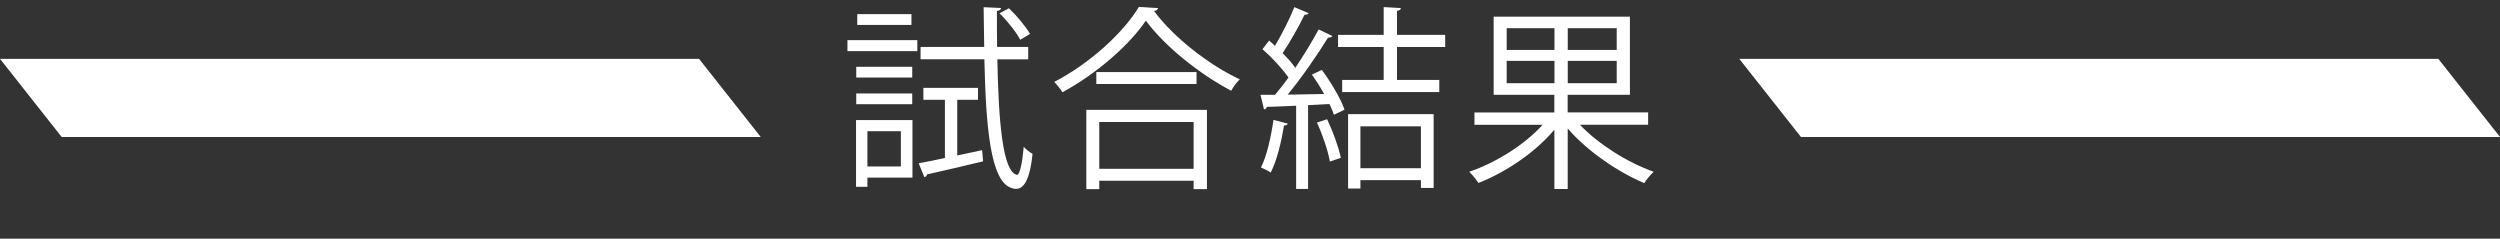
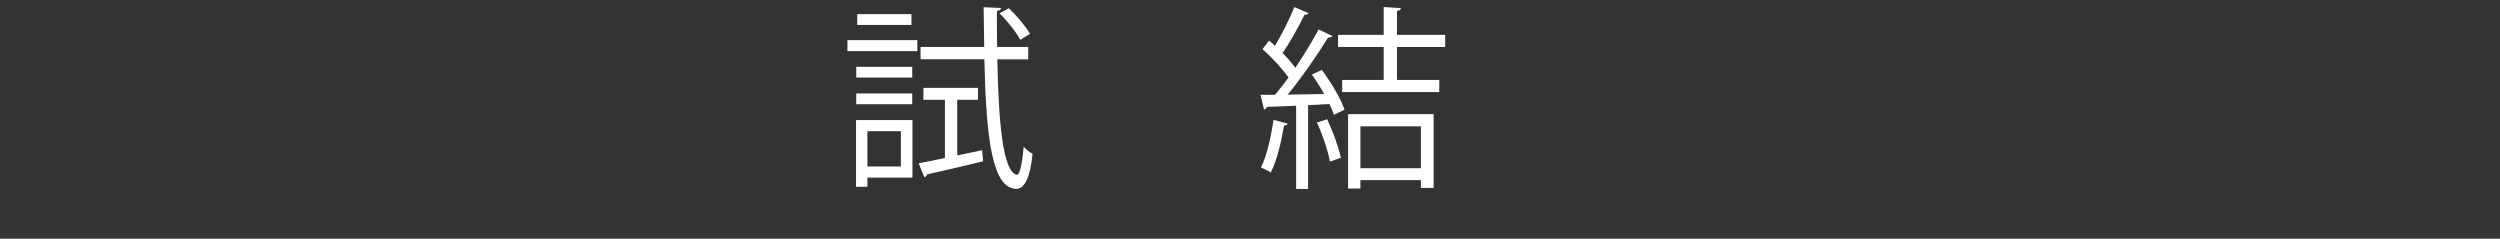
<svg xmlns="http://www.w3.org/2000/svg" id="_イヤー_2" viewBox="0 0 576 54.99">
  <rect x="0" y="0" width="576" height="54.99" fill="#333333" stroke="none" />
  <defs>
    <style>.cls-1{fill:#fff;}</style>
  </defs>
  <g id="_ループ_136">
    <g>
      <g>
        <path class="cls-1" d="M195.25,11.78v-2.53h16.1v2.53h-16.1Zm14.98,15.88v13.26h-10.38v2.12h-2.62v-15.38h12.99Zm-.05-12.27v2.48h-12.9v-2.48h12.9Zm-12.9,8.62v-2.48h12.9v2.48h-12.9Zm12.72-20.75v2.48h-12.49V3.25h12.49Zm-2.44,26.97h-7.71v8.12h7.71v-8.12Zm12.99,5.59l5.73-1.22,.23,2.57c-4.78,1.13-9.79,2.34-12.94,3.02-.05,.36-.27,.54-.59,.63l-1.31-3.2c1.71-.32,3.79-.72,6.04-1.22v-13.4h-4.96v-2.75h12.58v2.75h-4.78v12.81Zm16.37-22.15h-7.13c.27,14.21,1.22,25.94,4.51,26.61h.04c.63,0,1.22-2.89,1.53-6.45,.54,.63,1.49,1.31,2.03,1.62-.54,5.5-1.85,8.07-3.79,8.07-.32,0-.63-.04-.95-.18-5.01-1.35-6-14.25-6.36-29.68h-14.7v-2.84h14.66l-.13-9.16,4.01,.18c0,.36-.32,.59-.95,.68,0,2.8,0,5.59,.04,8.3h7.17v2.84Zm-4.47-11.77c1.85,1.76,3.92,4.24,4.87,5.91l-2.25,1.35c-.9-1.71-2.93-4.29-4.78-6.09l2.17-1.17Z" />
-         <path class="cls-1" d="M266.84,1.86c-.13,.41-.45,.59-.95,.68,4.47,6.04,12.67,12.45,19.76,15.74-.72,.68-1.49,1.71-1.98,2.62-7.17-3.74-15.34-10.24-19.67-16.15-3.74,5.59-11.32,12.22-19.21,16.51-.41-.68-1.26-1.76-1.89-2.39,8.03-4.15,15.88-11.23,19.49-17.27l4.46,.27Zm-16.55,41.72V25.31h27.79v18.27h-3.07v-1.94h-21.74v1.94h-2.98Zm2.3-26.97h23.09v2.75h-23.09v-2.75Zm22.42,11.5h-21.74v10.78h21.74v-10.78Z" />
-         <path class="cls-1" d="M305.09,21.66c-.86-1.53-1.85-3.11-2.84-4.47l2.3-1.08c2.12,2.84,4.38,6.68,5.23,9.16l-2.44,1.17c-.23-.72-.59-1.58-1.04-2.48l-4.92,.27v19.3h-2.75V24.36c-2.57,.09-4.92,.23-6.77,.27-.04,.36-.32,.5-.63,.59l-.81-3.38h3.34c.99-1.17,2.08-2.53,3.11-3.97-1.4-2.03-3.83-4.65-6-6.54l1.53-1.98c.45,.36,.9,.77,1.35,1.22,1.58-2.66,3.43-6.31,4.47-8.93l3.29,1.4c-.18,.27-.45,.36-.95,.36-1.26,2.62-3.34,6.31-5.05,8.84,1.17,1.17,2.21,2.35,2.93,3.38,2.03-3.02,3.97-6.22,5.37-8.84l3.2,1.53c-.18,.22-.54,.36-1.04,.36-2.35,3.83-6.04,9.2-9.29,13.13l8.39-.14Zm-8.39,6.81c-.09,.27-.36,.45-.86,.45-.63,3.83-1.67,8.16-3.07,10.83-.59-.41-1.58-.86-2.25-1.17,1.31-2.53,2.3-6.86,2.89-10.96l3.29,.86Zm9.7,8.75c-.41-2.44-1.67-6.18-2.98-8.98l2.35-.77c1.35,2.84,2.66,6.45,3.16,8.89l-2.53,.86Zm26.57-26.39h-11.1v7.58h9.74v2.8h-22.37v-2.8h9.56v-7.58h-10.51v-2.8h10.51V1.63l3.97,.23c-.04,.36-.32,.59-.9,.63v5.55h11.1v2.8Zm-22.37,32.61V26.3h19.71v17h-2.93v-1.8h-13.94v1.94h-2.84Zm16.78-14.34h-13.94v9.65h13.94v-9.65Z" />
-         <path class="cls-1" d="M379.75,28.74h-15.74c4.28,4.51,11.05,8.75,17,10.83-.68,.63-1.67,1.8-2.17,2.62-6.04-2.53-13.12-7.35-17.64-12.58v13.94h-3.07v-13.67c-4.42,5.28-11.32,9.88-17.5,12.27-.5-.77-1.44-1.94-2.12-2.57,6.09-2.07,12.76-6.22,16.91-10.83h-15.7v-2.84h18.4v-4.06h-13.98V3.84h31.39V21.84h-14.34v4.06h18.54v2.84Zm-32.61-22.24v5.01h11.01V6.5h-11.01Zm0,12.67h11.01v-5.14h-11.01v5.14Zm25.35-7.67V6.5h-11.28v5.01h11.28Zm0,7.67v-5.14h-11.28v5.14h11.28Z" />
+         <path class="cls-1" d="M305.09,21.66c-.86-1.53-1.85-3.11-2.84-4.47l2.3-1.08c2.12,2.84,4.38,6.68,5.23,9.16l-2.44,1.17c-.23-.72-.59-1.58-1.04-2.48l-4.92,.27v19.3h-2.75V24.36c-2.57,.09-4.92,.23-6.77,.27-.04,.36-.32,.5-.63,.59l-.81-3.38h3.34c.99-1.17,2.08-2.53,3.11-3.97-1.4-2.03-3.83-4.65-6-6.54l1.53-1.98c.45,.36,.9,.77,1.35,1.22,1.58-2.66,3.43-6.31,4.47-8.93l3.29,1.4c-.18,.27-.45,.36-.95,.36-1.26,2.62-3.34,6.31-5.05,8.84,1.17,1.17,2.21,2.35,2.93,3.38,2.03-3.02,3.97-6.22,5.37-8.84l3.2,1.53c-.18,.22-.54,.36-1.04,.36-2.35,3.83-6.04,9.2-9.29,13.13l8.39-.14Zm-8.39,6.81c-.09,.27-.36,.45-.86,.45-.63,3.83-1.67,8.16-3.07,10.83-.59-.41-1.58-.86-2.25-1.17,1.31-2.53,2.3-6.86,2.89-10.96l3.29,.86Zm9.7,8.75c-.41-2.44-1.67-6.18-2.98-8.98l2.35-.77c1.35,2.84,2.66,6.45,3.16,8.89l-2.53,.86Zm26.57-26.39h-11.1v7.58h9.74v2.8h-22.37v-2.8h9.56v-7.58h-10.51v-2.8h10.51V1.63l3.97,.23c-.04,.36-.32,.59-.9,.63v5.55h11.1v2.8Zm-22.37,32.61V26.3h19.71v17h-2.93v-1.8h-13.94v1.94h-2.84Zm16.78-14.34h-13.94v9.65h13.94v-9.65" />
      </g>
      <g>
-         <polygon class="cls-1" points="175.27 31.56 14.21 31.56 0 13.56 161.06 13.56 175.27 31.56" />
-         <polygon class="cls-1" points="576 31.56 414.94 31.56 400.73 13.56 561.79 13.56 576 31.56" />
-       </g>
+         </g>
    </g>
  </g>
</svg>